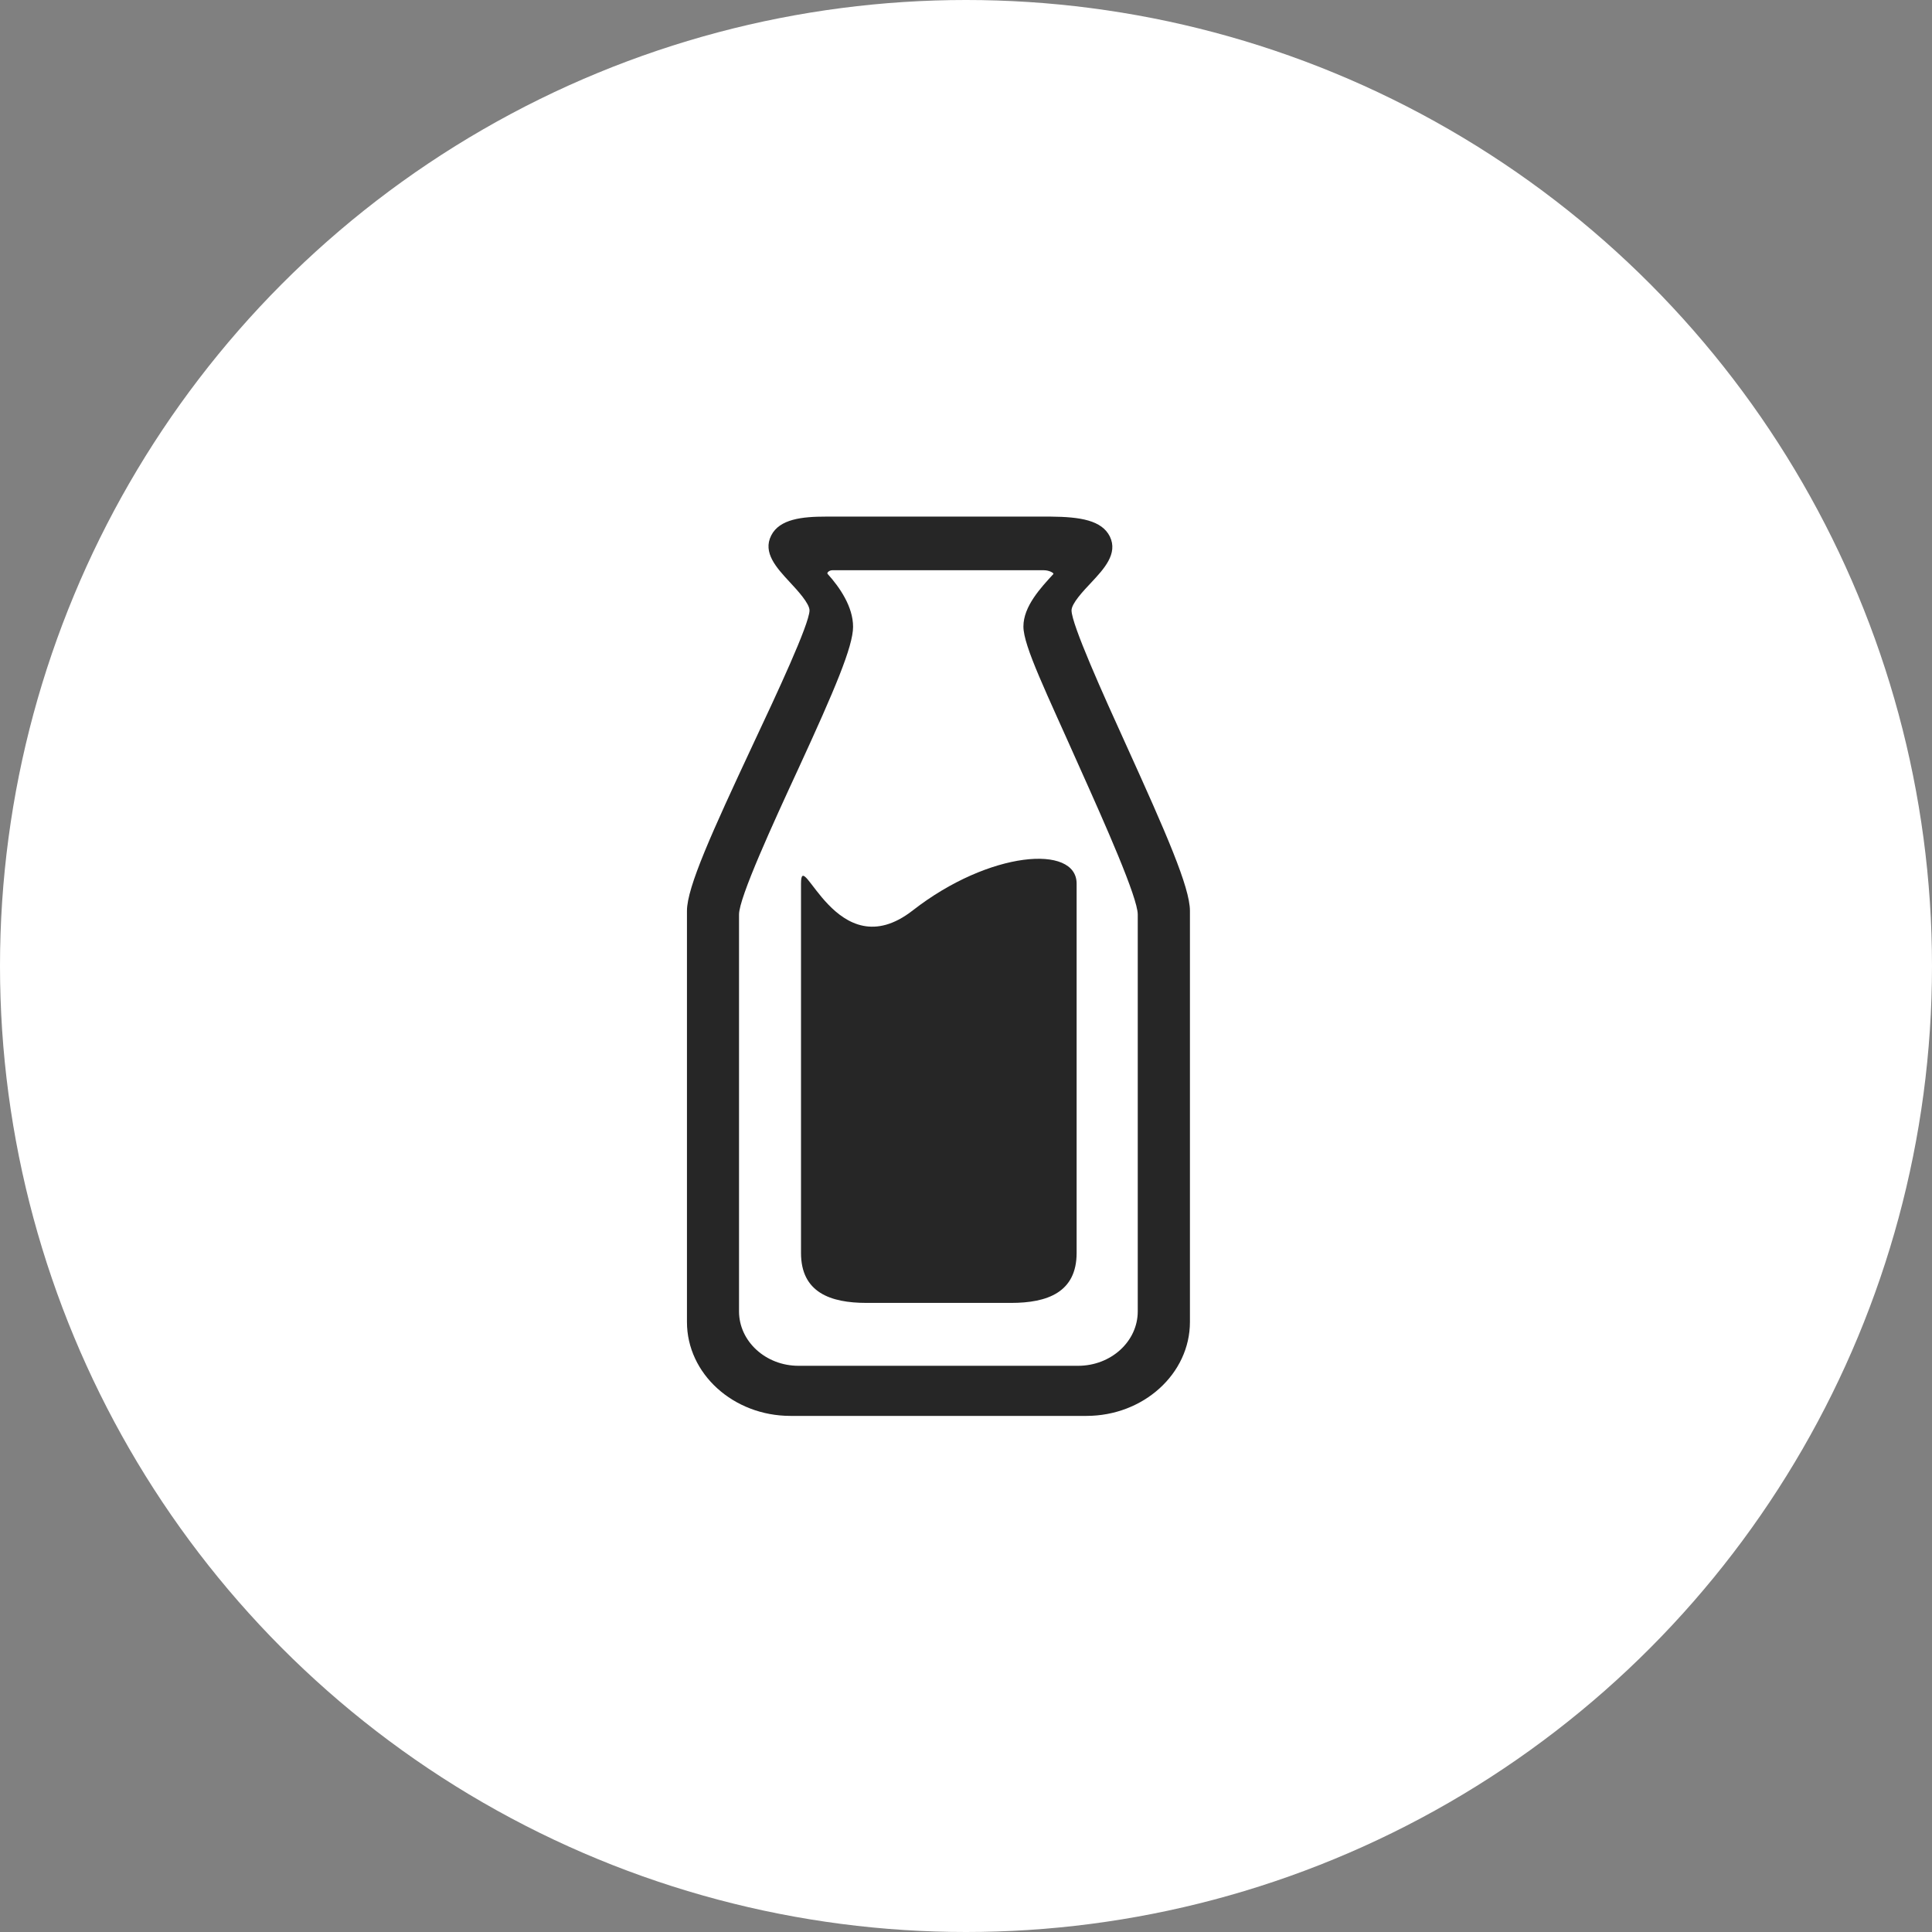
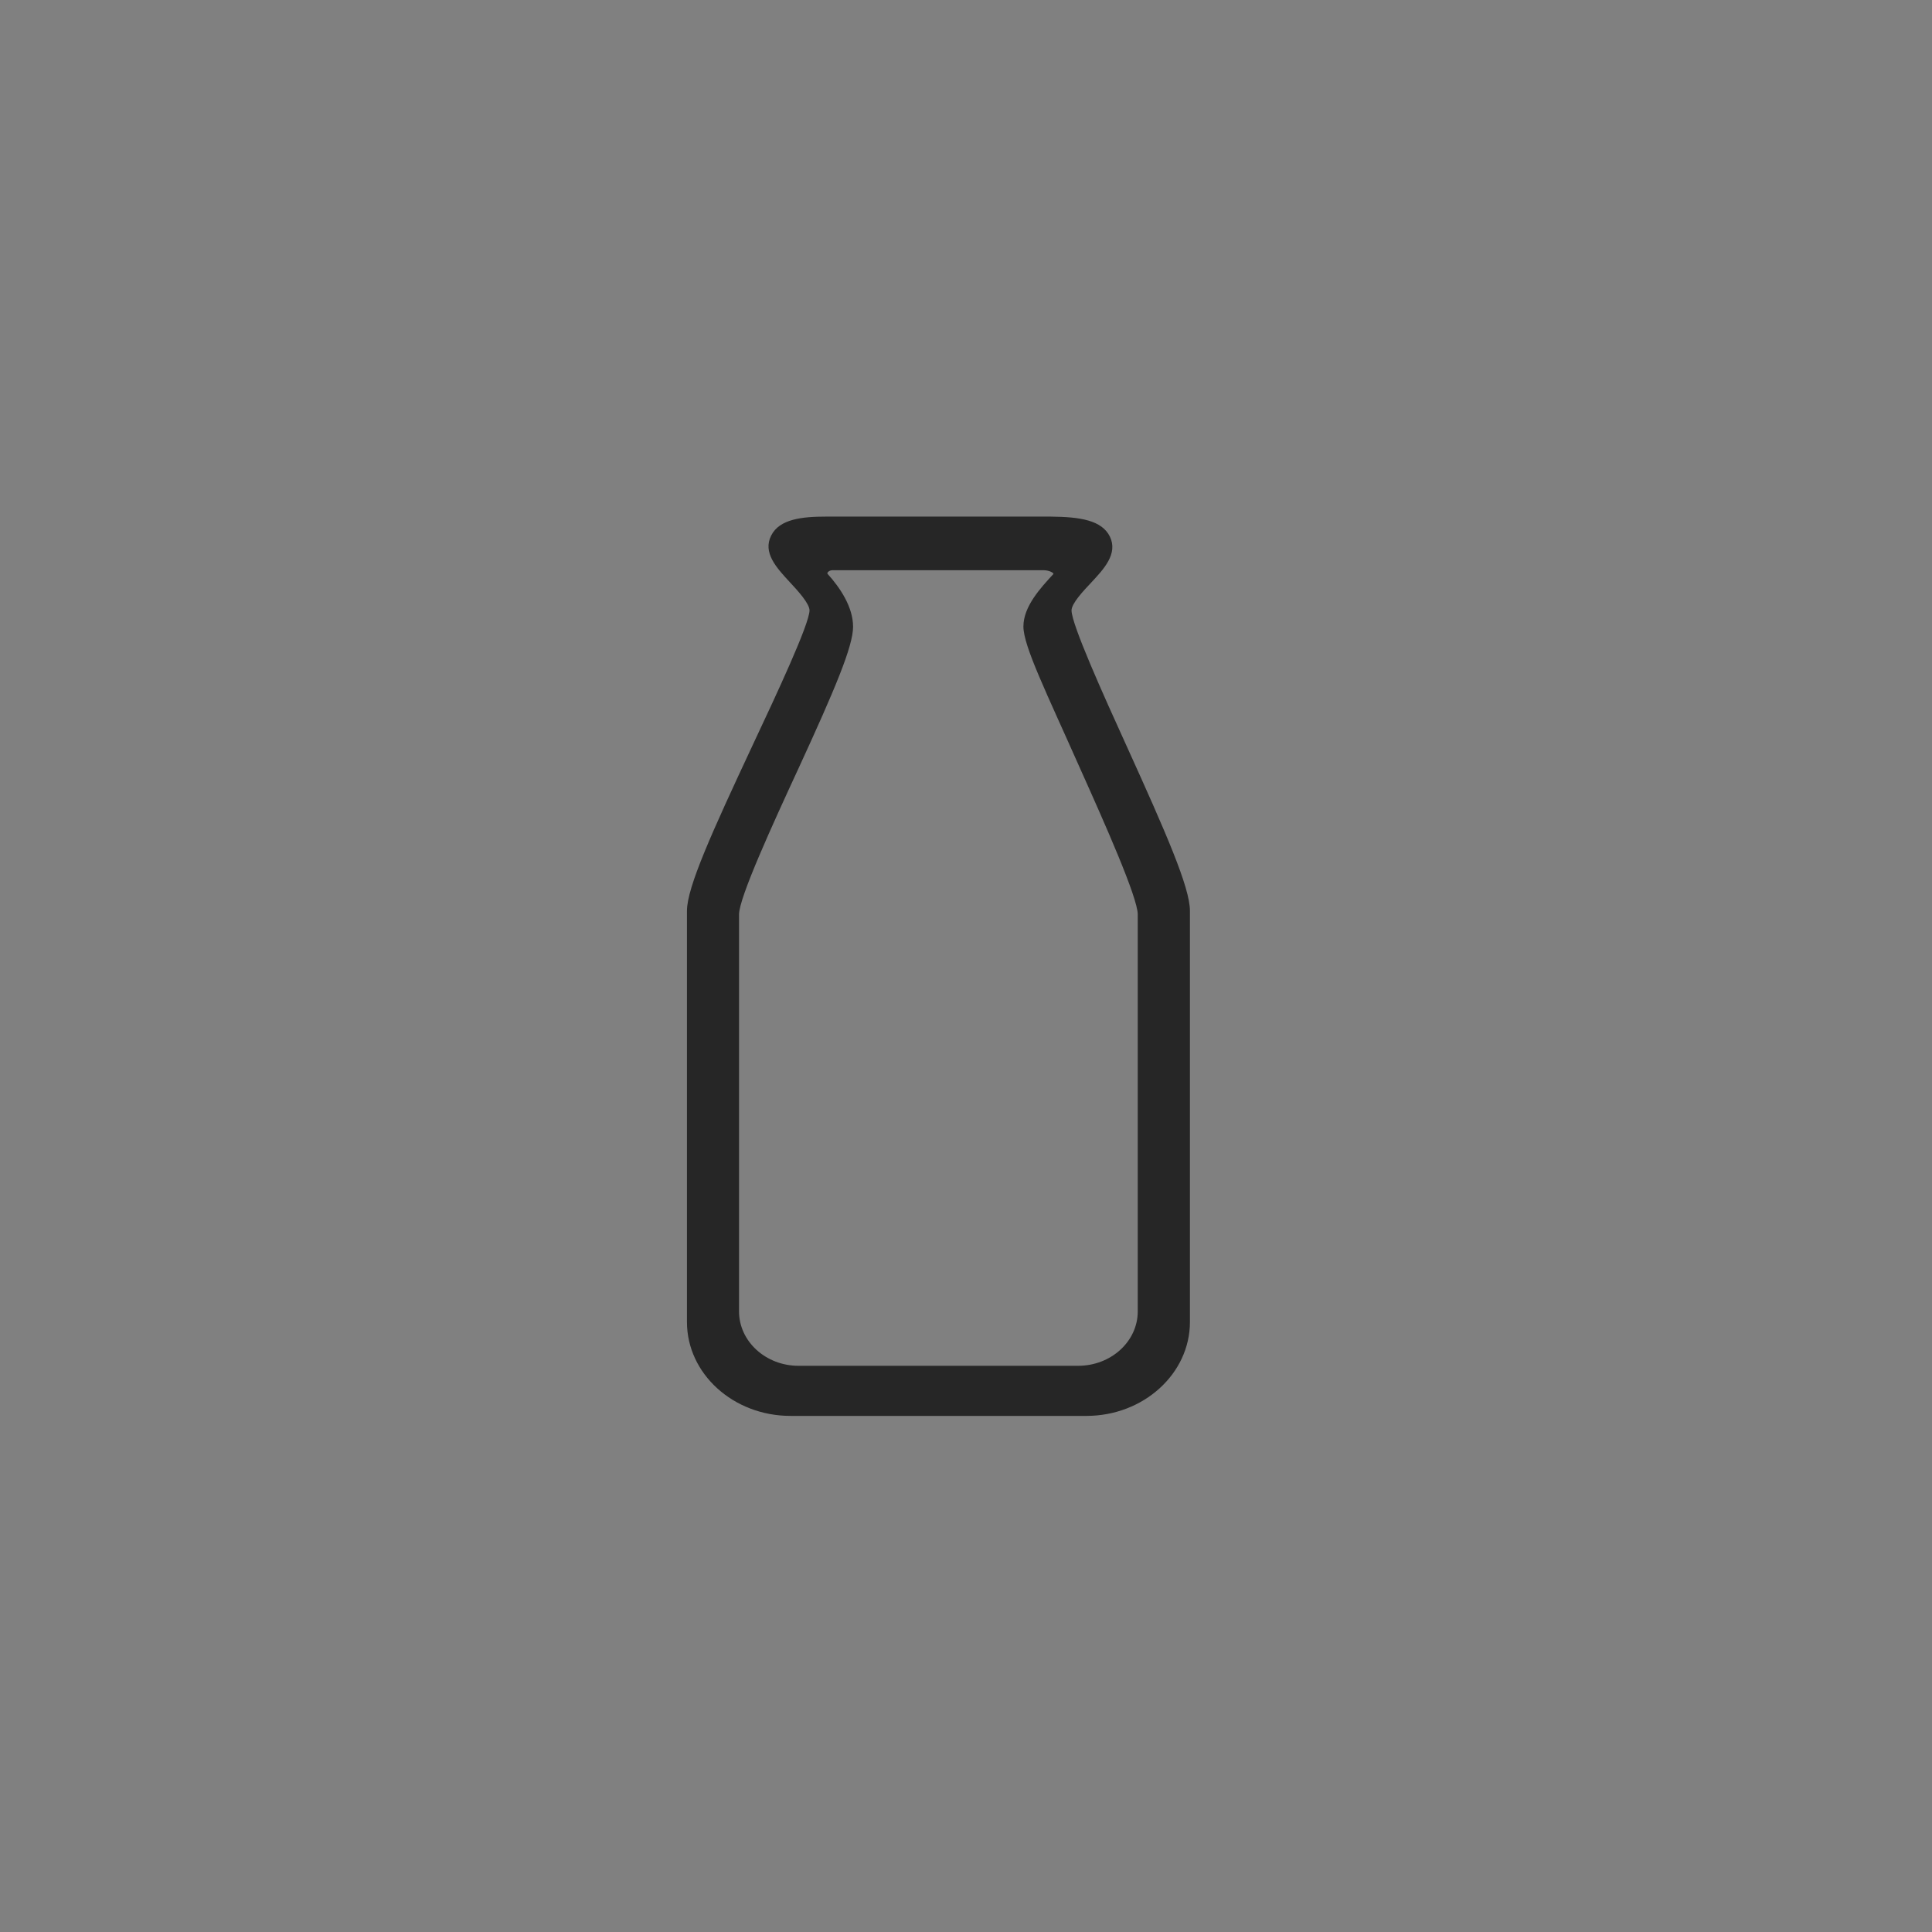
<svg xmlns="http://www.w3.org/2000/svg" width="120" height="120" viewBox="0 0 120 120" fill="none">
  <rect x="0" y="0" width="120" height="120" fill="#808080" stroke="none" />
-   <circle cx="60" cy="60" r="60" fill="white" />
  <path fill-rule="evenodd" clip-rule="evenodd" d="M67.48 87.944H49.097C45.552 87.944 42.668 85.329 42.668 82.113V56.577C42.668 55.107 44.222 51.687 46.773 46.231C48.251 43.088 50.26 38.786 50.281 37.918C50.281 37.484 49.549 36.686 49.056 36.158C48.222 35.258 47.361 34.324 47.901 33.26C48.419 32.231 49.84 32.087 51.309 32.087H65.25C67.105 32.101 68.435 32.318 68.936 33.326C69.454 34.394 68.561 35.346 67.773 36.189C67.287 36.704 66.555 37.481 66.555 37.915C66.562 38.79 68.522 43.144 69.968 46.318C72.421 51.726 73.909 55.117 73.909 56.573V82.109C73.909 85.329 71.018 87.944 67.48 87.944ZM51.401 35.643C52.167 36.49 52.986 37.691 52.986 38.93C52.986 40.144 51.852 42.825 49.608 47.701C48.037 51.099 45.902 55.747 45.902 56.801V81.451C45.902 83.317 47.565 84.832 49.594 84.832H66.965C69.009 84.832 70.668 83.317 70.668 81.451V56.801C70.668 55.747 68.614 51.134 67.105 47.771C64.991 43.007 63.566 40.137 63.566 38.912C63.566 37.659 64.648 36.501 65.425 35.657C65.481 35.591 65.159 35.419 64.841 35.419H51.694C51.509 35.419 51.341 35.573 51.401 35.643Z" fill="#262626" />
-   <path fill-rule="evenodd" clip-rule="evenodd" d="M66.871 77.822C66.871 80.275 65.047 80.926 62.797 80.926H53.823C51.572 80.926 49.752 80.275 49.752 77.822V54.883C49.752 52.429 51.957 60.252 56.7 56.542C61.446 52.846 66.871 52.429 66.871 54.883V77.822Z" fill="#262626" />
</svg>